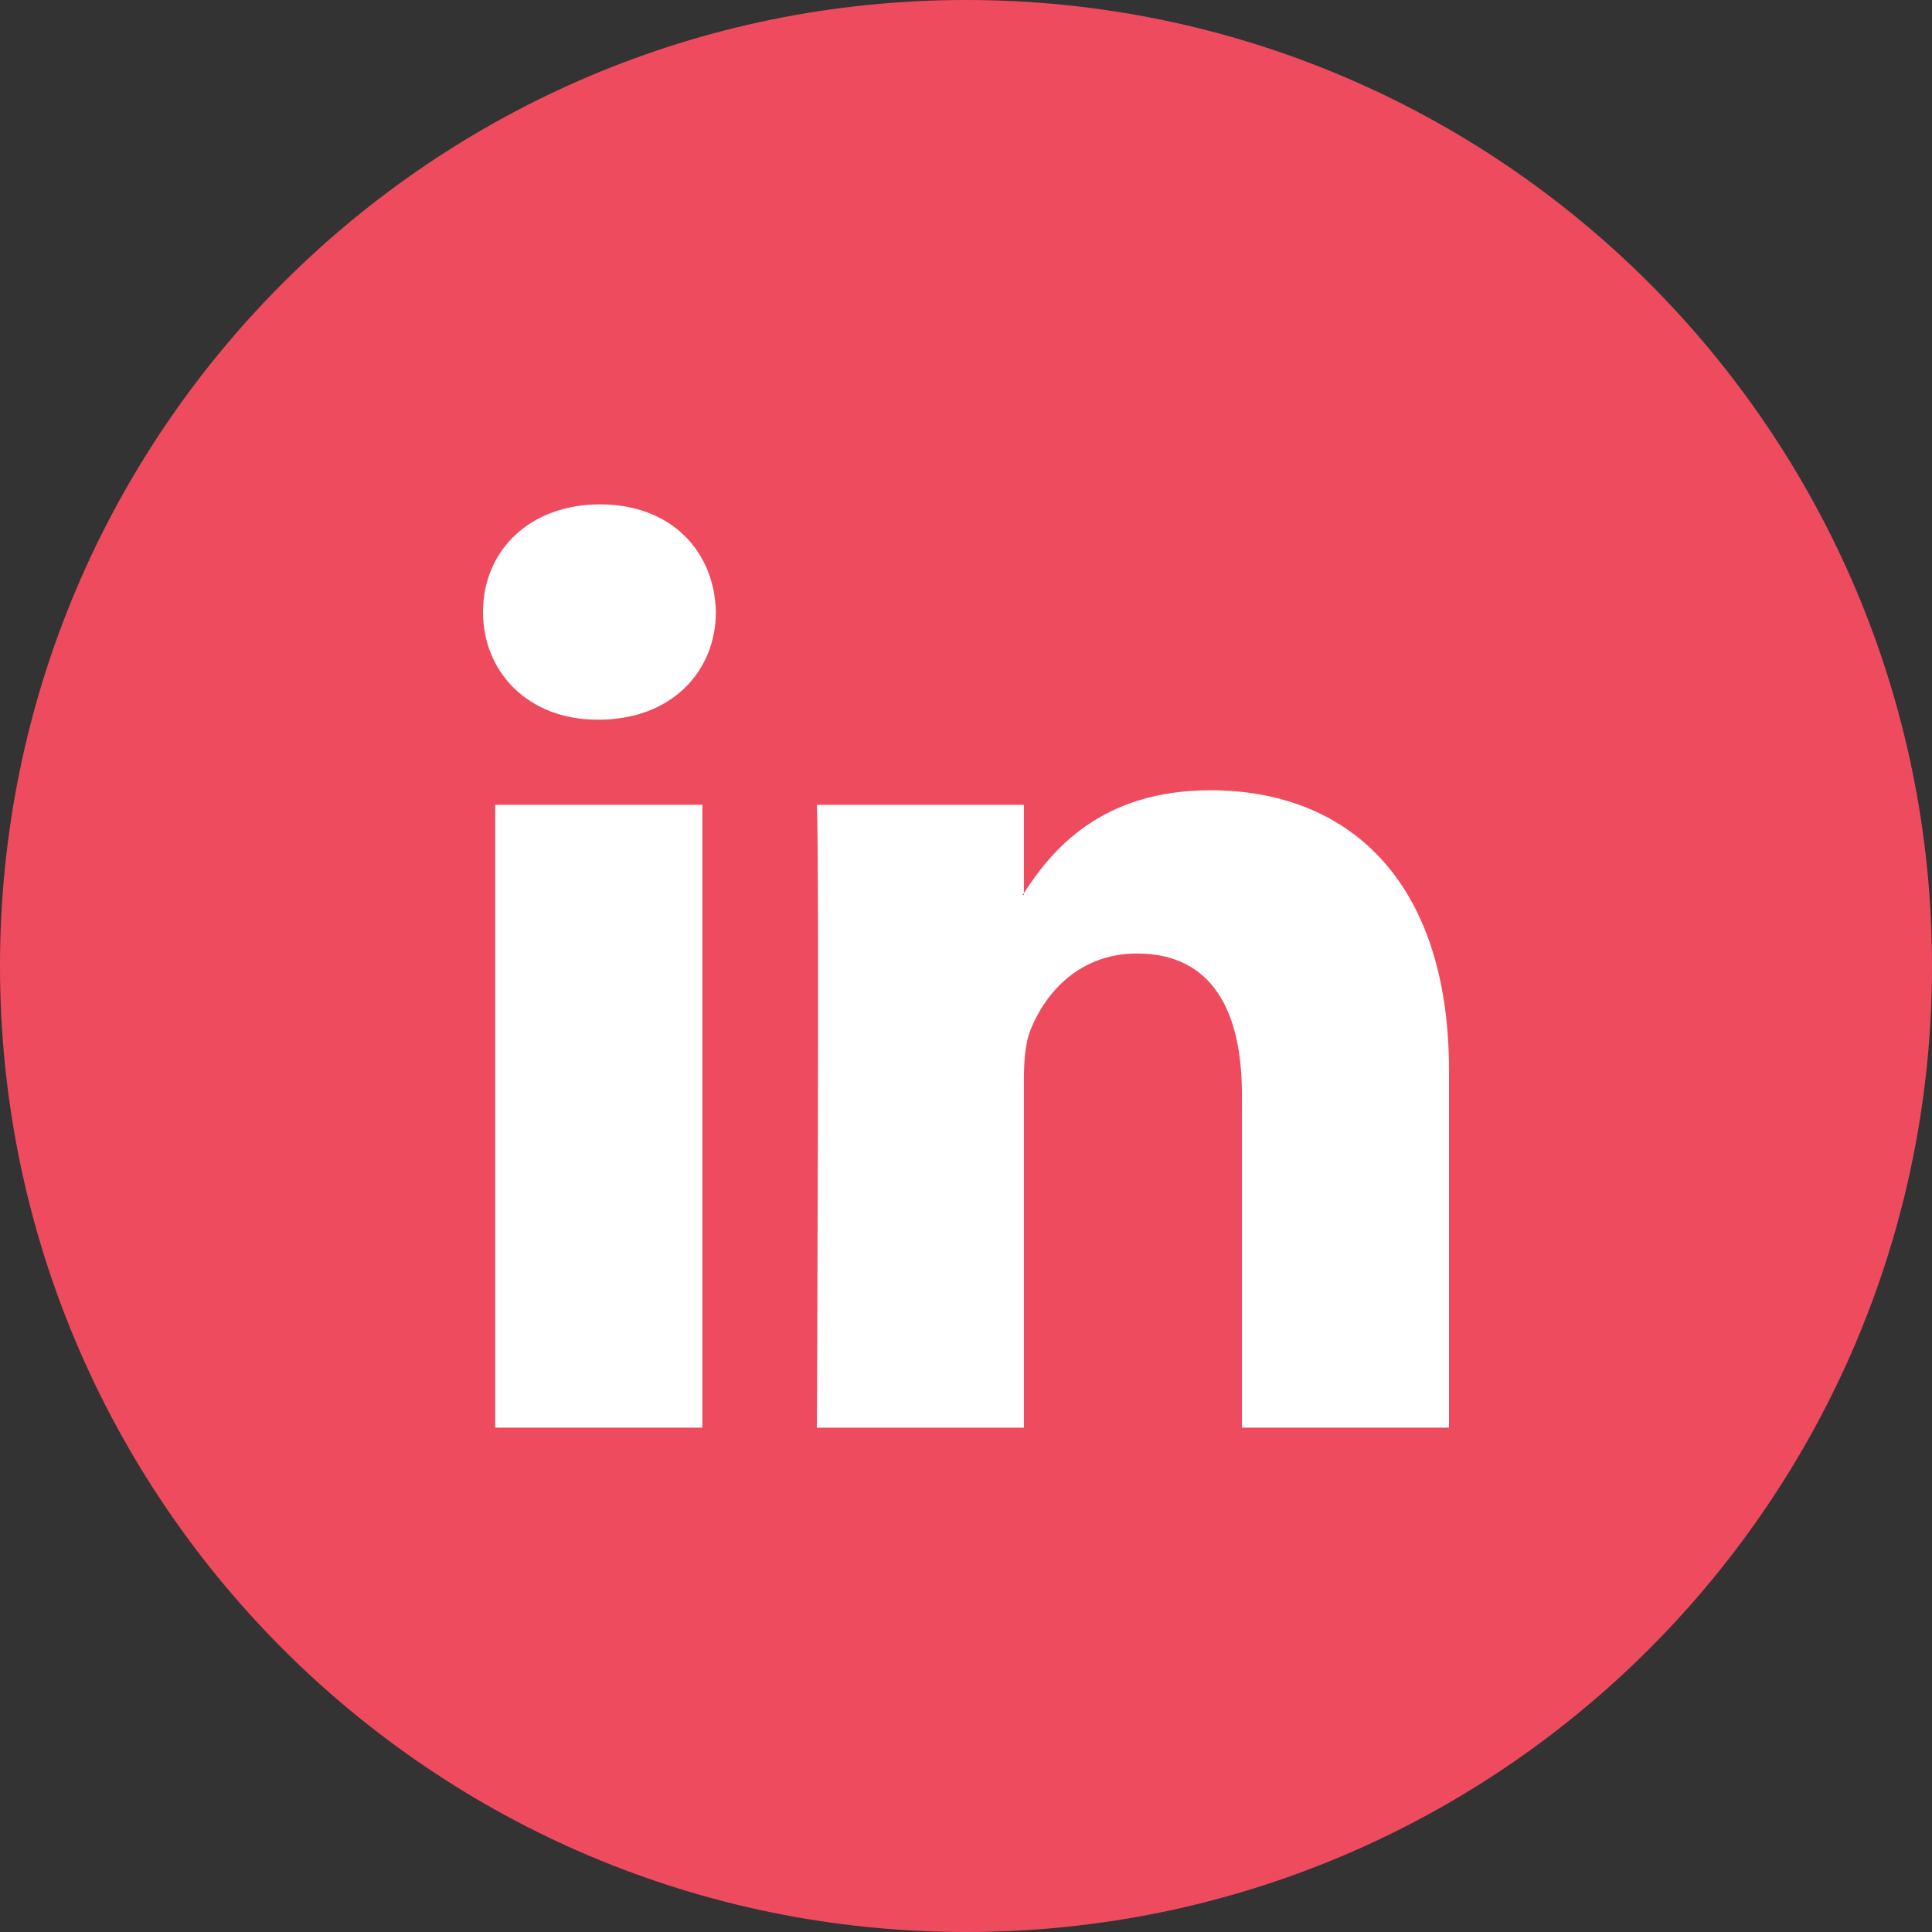
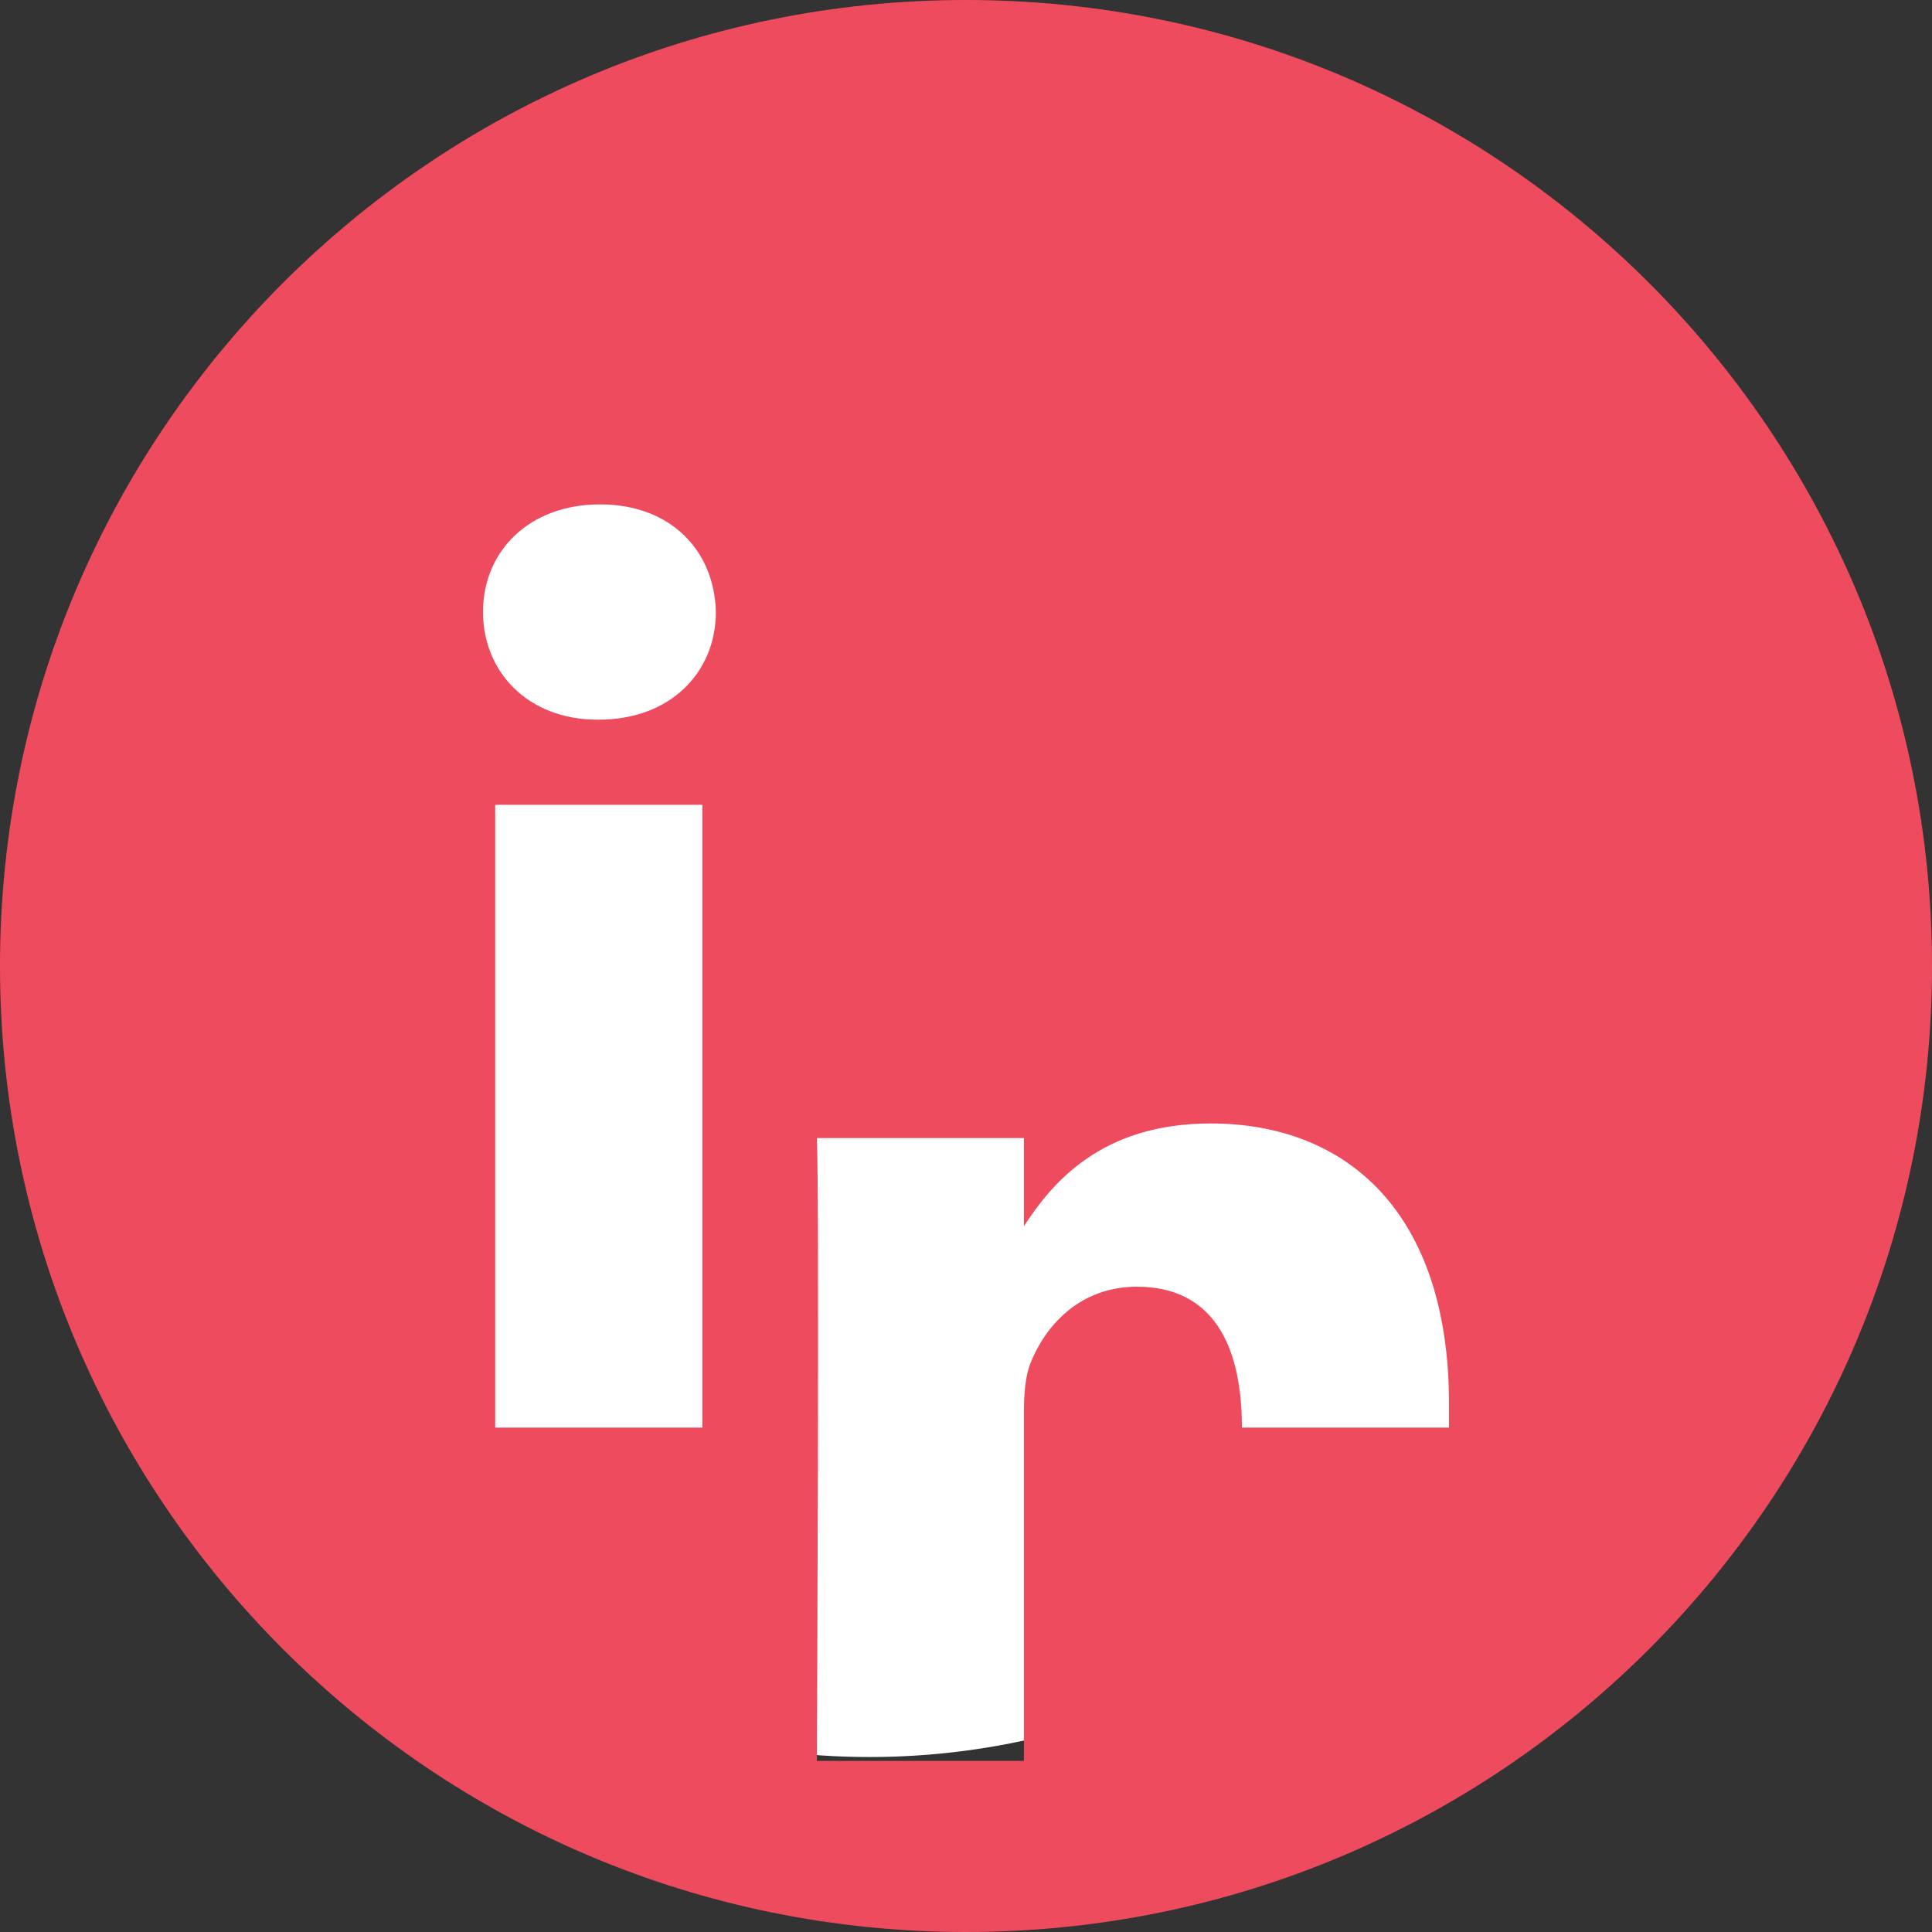
<svg xmlns="http://www.w3.org/2000/svg" version="1.1" x="0px" y="0px" width="32px" height="32px" viewBox="0 0 32 32" style="enable-background:new 0 0 32 32;" xml:space="preserve">
  <rect x="0" y="0" width="32" height="32" fill="#333333" stroke="none" />
  <style type="text/css">
	.st0{fill:#FFFFFF;}
	.st1{fill:#EF4B5E;}
</style>
  <defs>
</defs>
  <circle class="st0" cx="14.403" cy="17.016" r="12.086" />
  <g>
-     <path class="st1" d="M16.959,14.824v-0.033c-0.006,0.012-0.015,0.023-0.023,0.033H16.959z" />
-     <path class="st1" d="M16,0C7.163,0,0,7.164,0,16c0,8.838,7.163,16,16,16c8.836,0,16-7.162,16-16C32,7.164,24.836,0,16,0z    M11.633,23.646H8.202V13.33h3.431V23.646z M9.917,11.92H9.894C8.744,11.92,8,11.127,8,10.137c0-1.012,0.768-1.783,1.939-1.783   c1.174,0,1.896,0.771,1.918,1.783C11.857,11.127,11.113,11.92,9.917,11.92z M24,23.646h-3.43v-5.519   c0-1.387-0.496-2.334-1.738-2.334c-0.946,0-1.512,0.641-1.76,1.256c-0.091,0.221-0.113,0.525-0.113,0.836v5.762H13.53   c0,0,0.044-9.35,0-10.316h3.429v1.461c0.457-0.705,1.271-1.703,3.092-1.703c2.256,0,3.949,1.473,3.949,4.643V23.646z" />
+     <path class="st1" d="M16,0C7.163,0,0,7.164,0,16c0,8.838,7.163,16,16,16c8.836,0,16-7.162,16-16C32,7.164,24.836,0,16,0z    M11.633,23.646H8.202V13.33h3.431V23.646z M9.917,11.92H9.894C8.744,11.92,8,11.127,8,10.137c0-1.012,0.768-1.783,1.939-1.783   c1.174,0,1.896,0.771,1.918,1.783C11.857,11.127,11.113,11.92,9.917,11.92z M24,23.646h-3.43c0-1.387-0.496-2.334-1.738-2.334c-0.946,0-1.512,0.641-1.76,1.256c-0.091,0.221-0.113,0.525-0.113,0.836v5.762H13.53   c0,0,0.044-9.35,0-10.316h3.429v1.461c0.457-0.705,1.271-1.703,3.092-1.703c2.256,0,3.949,1.473,3.949,4.643V23.646z" />
  </g>
</svg>